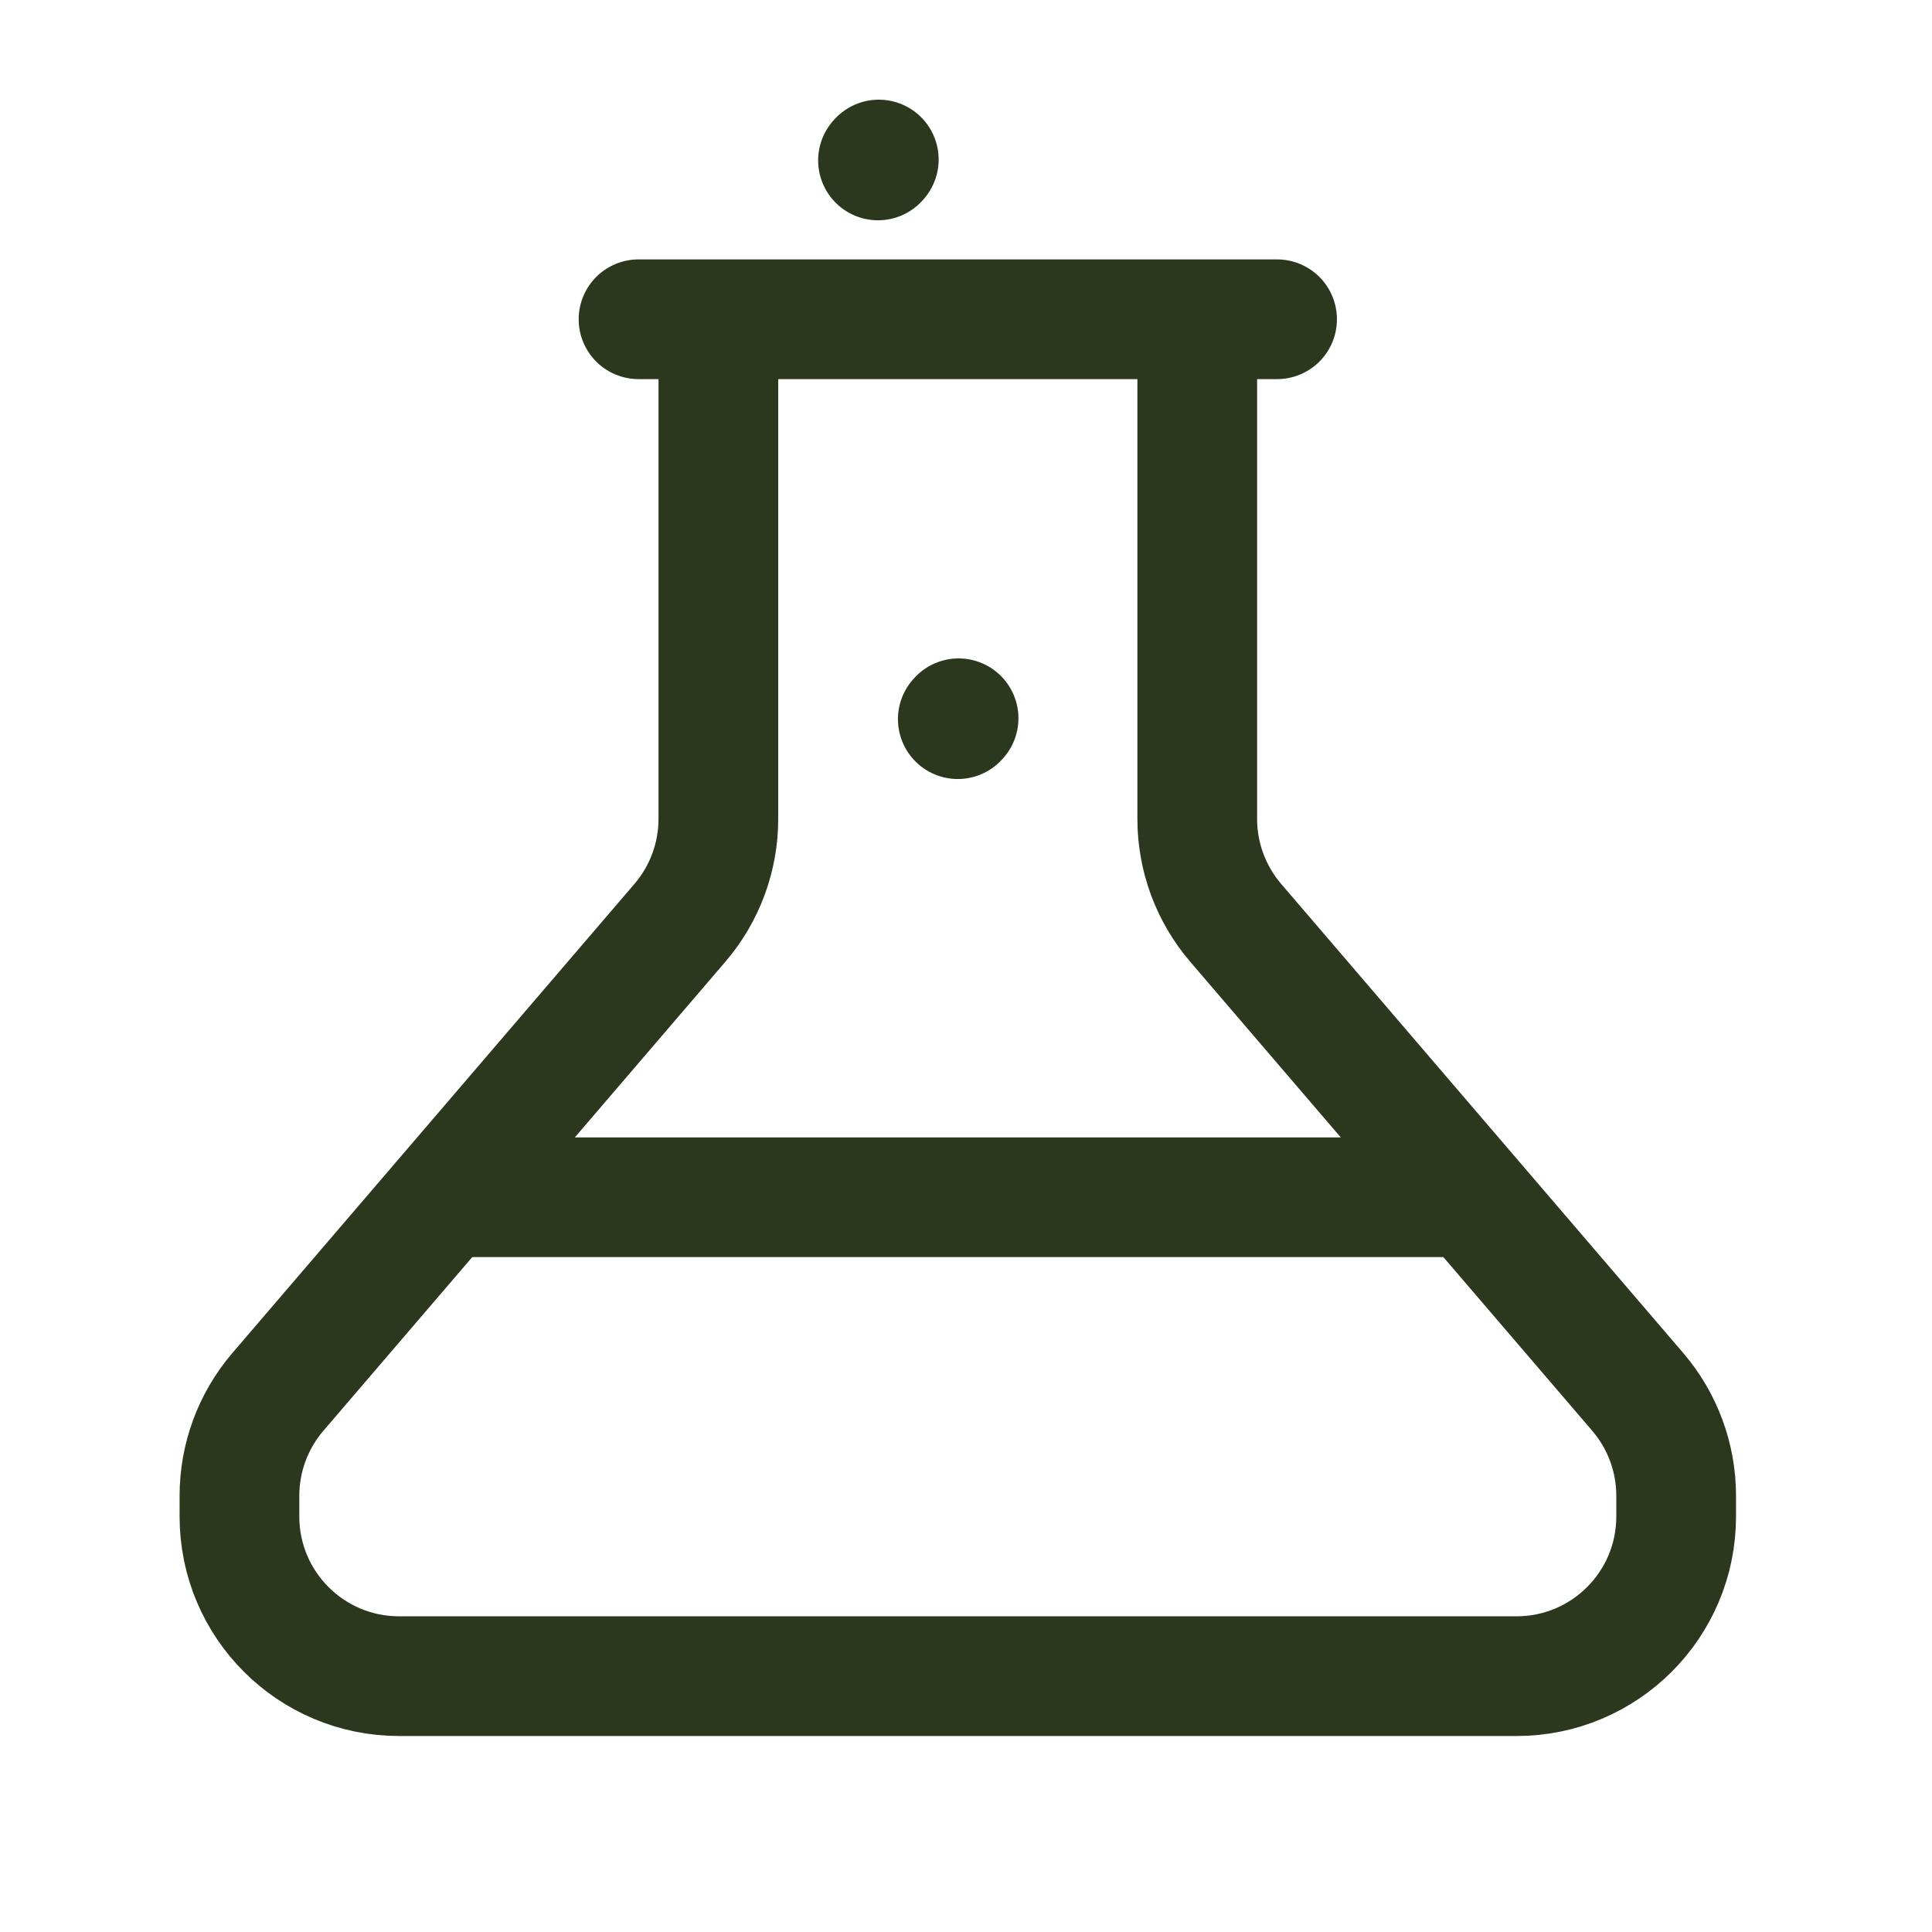
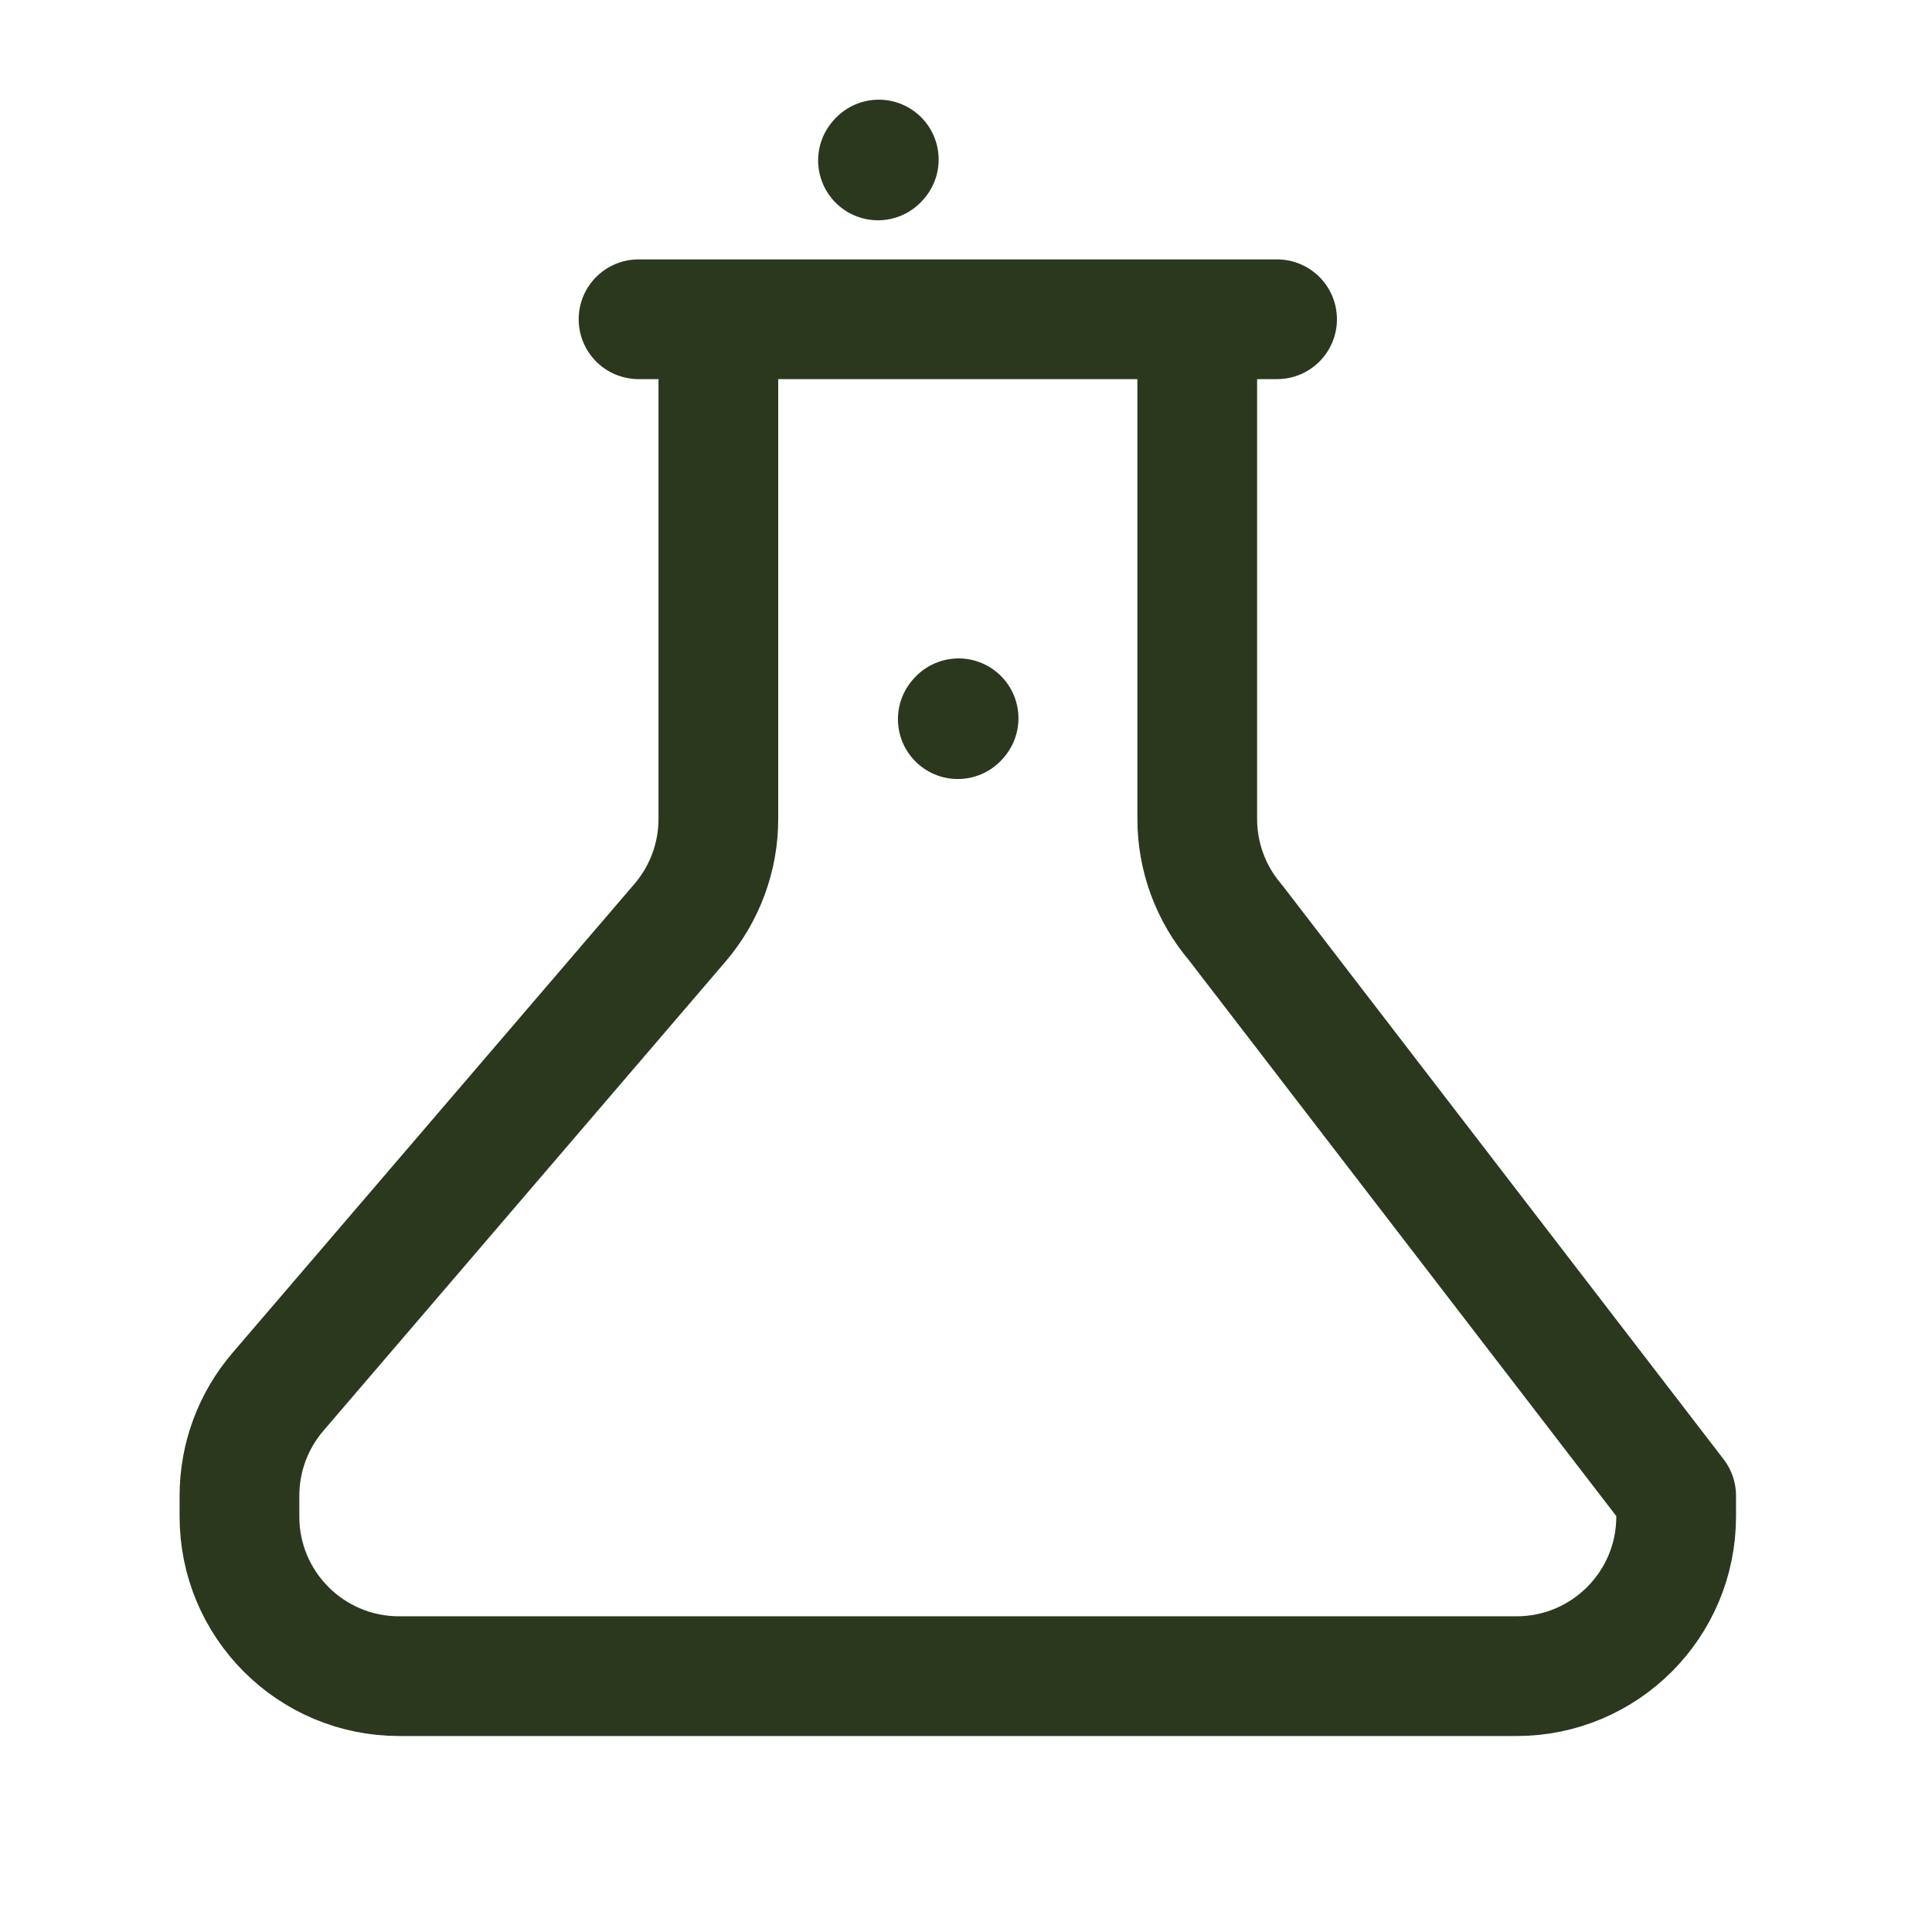
<svg xmlns="http://www.w3.org/2000/svg" width="85" height="85" viewBox="0 0 85 85" fill="none">
-   <path d="M64.965 52.674H19.314" stroke="#2B381D" stroke-width="5.267" stroke-linejoin="round" />
  <path d="M56.186 14.046H28.093" stroke="#2B381D" stroke-width="5.267" stroke-linecap="round" stroke-linejoin="round" />
-   <path d="M31.605 15.802V36.03C31.605 37.706 31.005 39.327 29.914 40.6L12.226 61.237C11.135 62.51 10.535 64.131 10.535 65.807V66.721C10.535 70.6 13.679 73.744 17.558 73.744H66.721C70.6 73.744 73.744 70.6 73.744 66.721V65.807C73.744 64.131 73.144 62.51 72.053 61.237L54.365 40.6C53.274 39.327 52.674 37.706 52.674 36.03V15.802" stroke="#2B381D" stroke-width="5.267" stroke-linecap="round" stroke-linejoin="round" />
+   <path d="M31.605 15.802V36.03C31.605 37.706 31.005 39.327 29.914 40.6L12.226 61.237C11.135 62.51 10.535 64.131 10.535 65.807V66.721C10.535 70.6 13.679 73.744 17.558 73.744H66.721C70.6 73.744 73.744 70.6 73.744 66.721V65.807L54.365 40.6C53.274 39.327 52.674 37.706 52.674 36.03V15.802" stroke="#2B381D" stroke-width="5.267" stroke-linecap="round" stroke-linejoin="round" />
  <path d="M42.139 31.64L42.174 31.601" stroke="#2B381D" stroke-width="5.267" stroke-linecap="round" stroke-linejoin="round" />
  <path d="M38.628 7.058L38.663 7.019" stroke="#2B381D" stroke-width="5.267" stroke-linecap="round" stroke-linejoin="round" />
</svg>